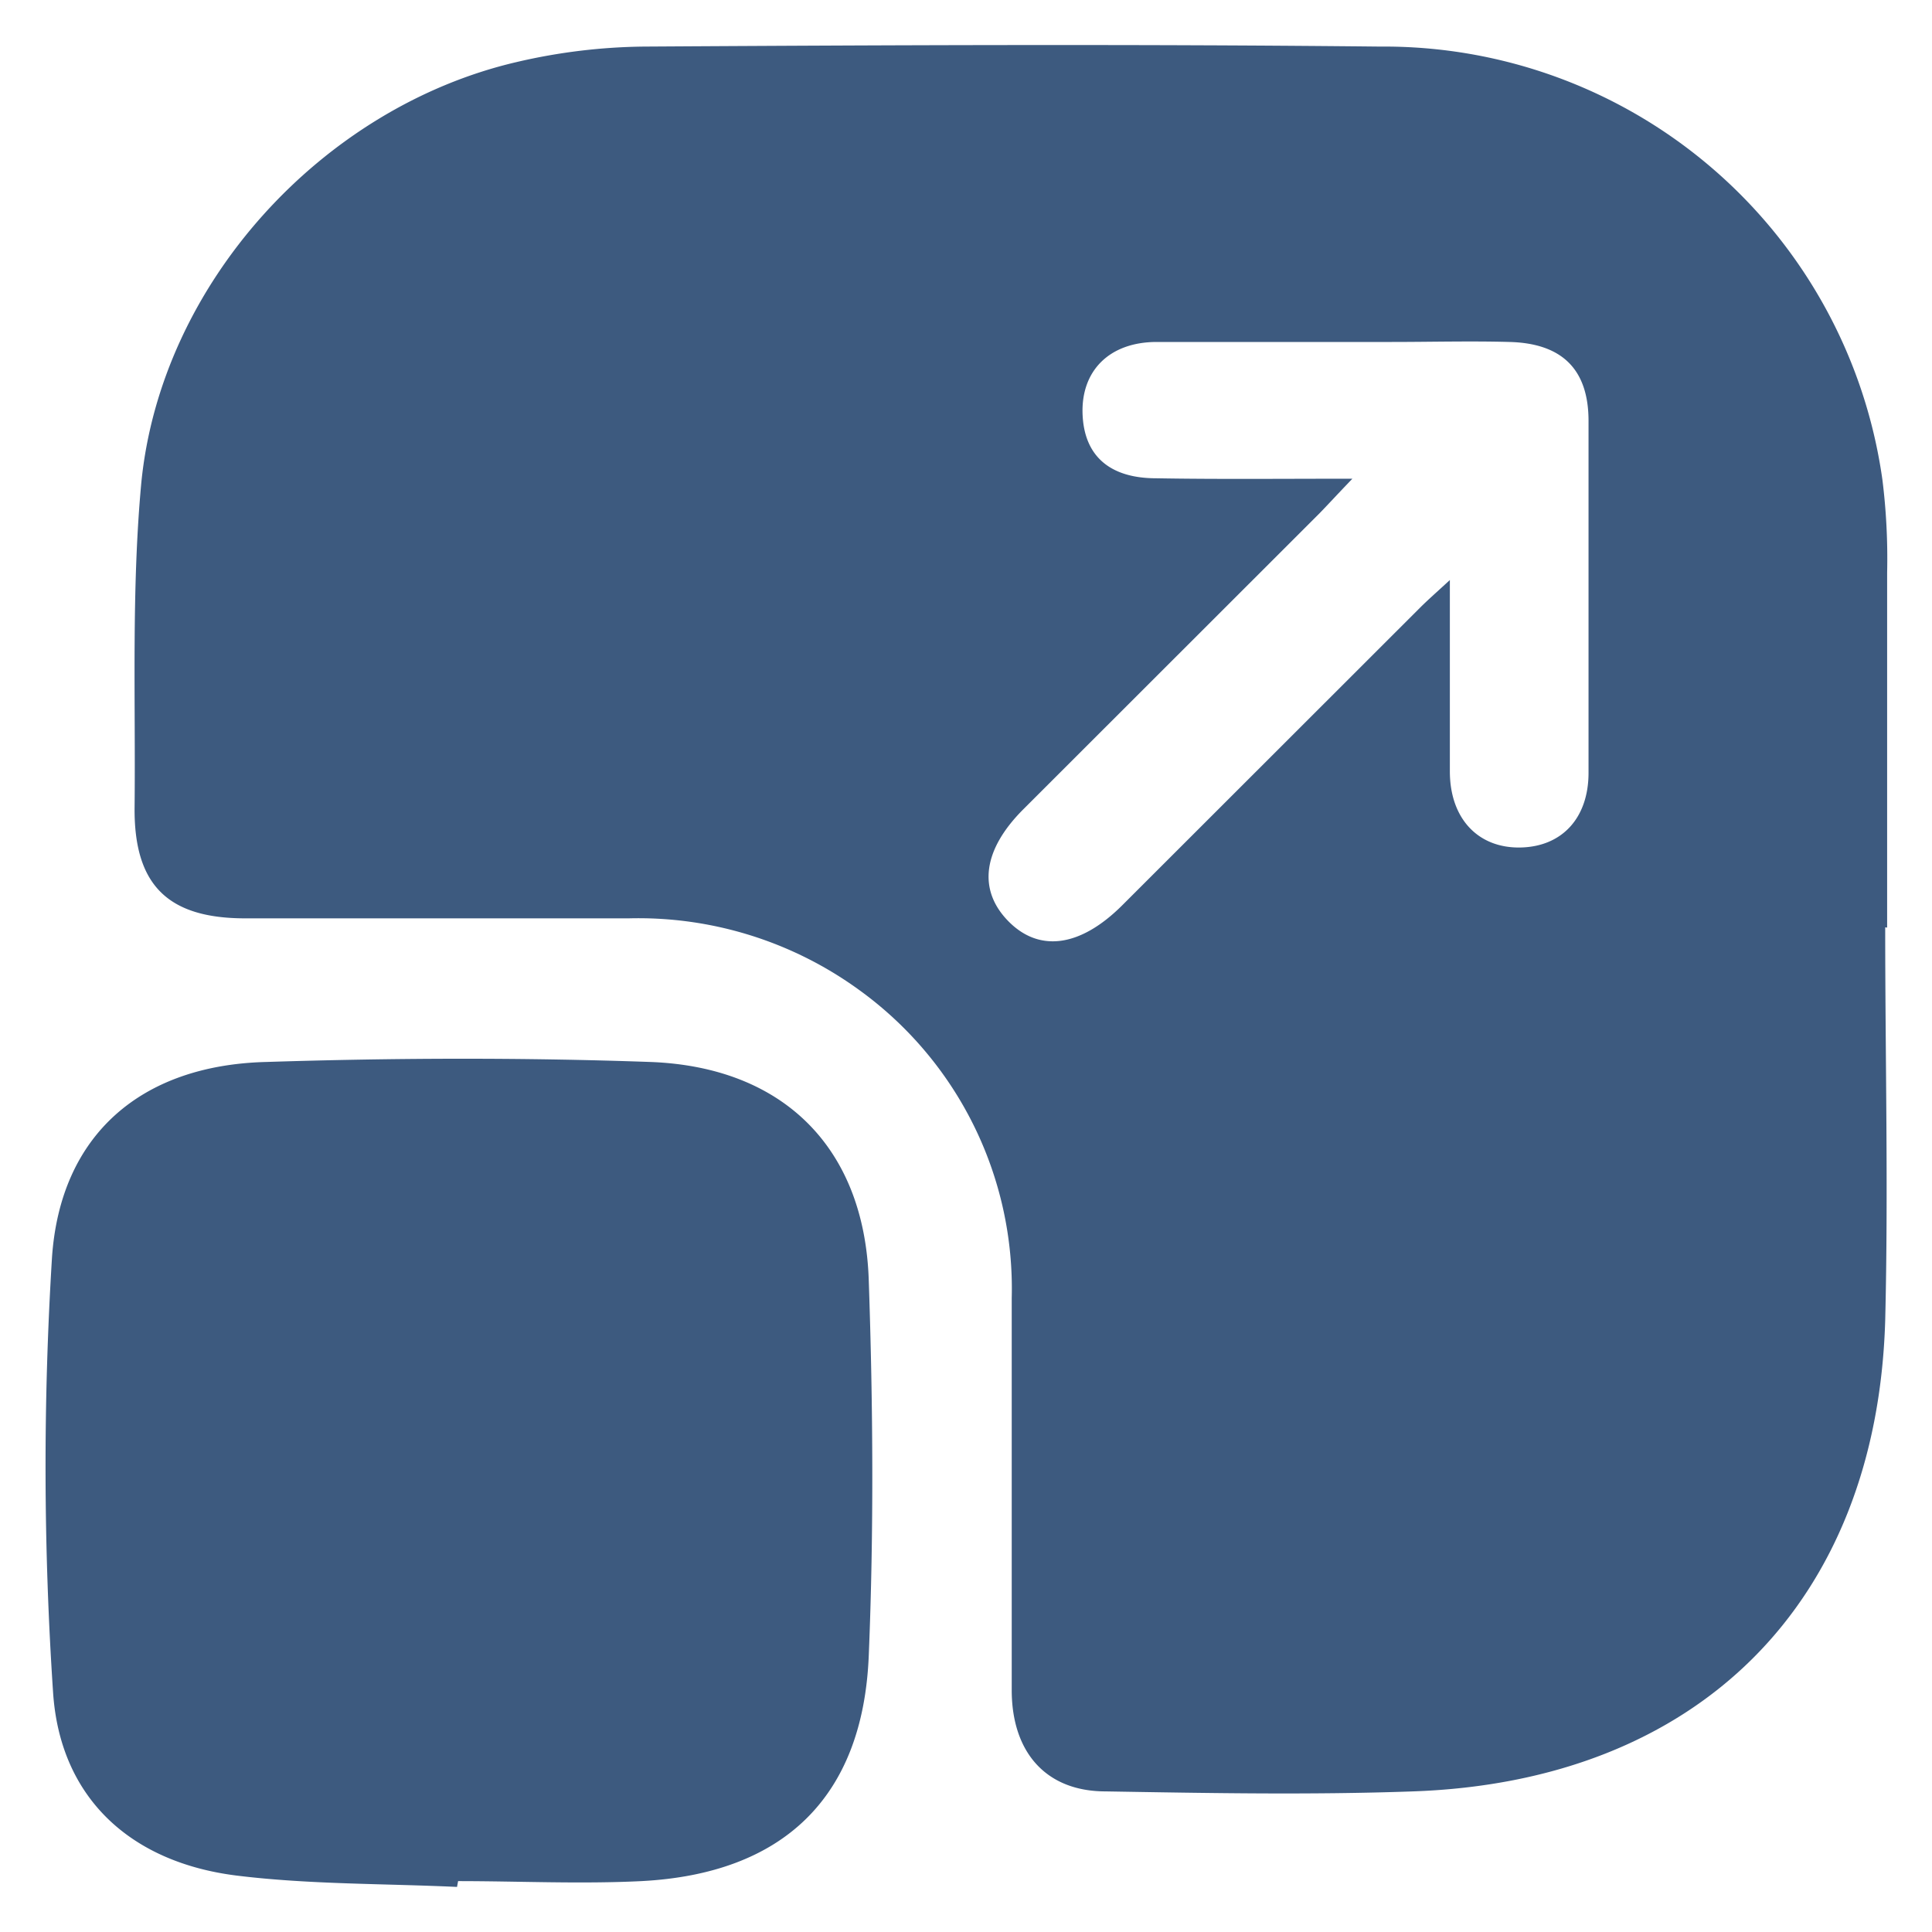
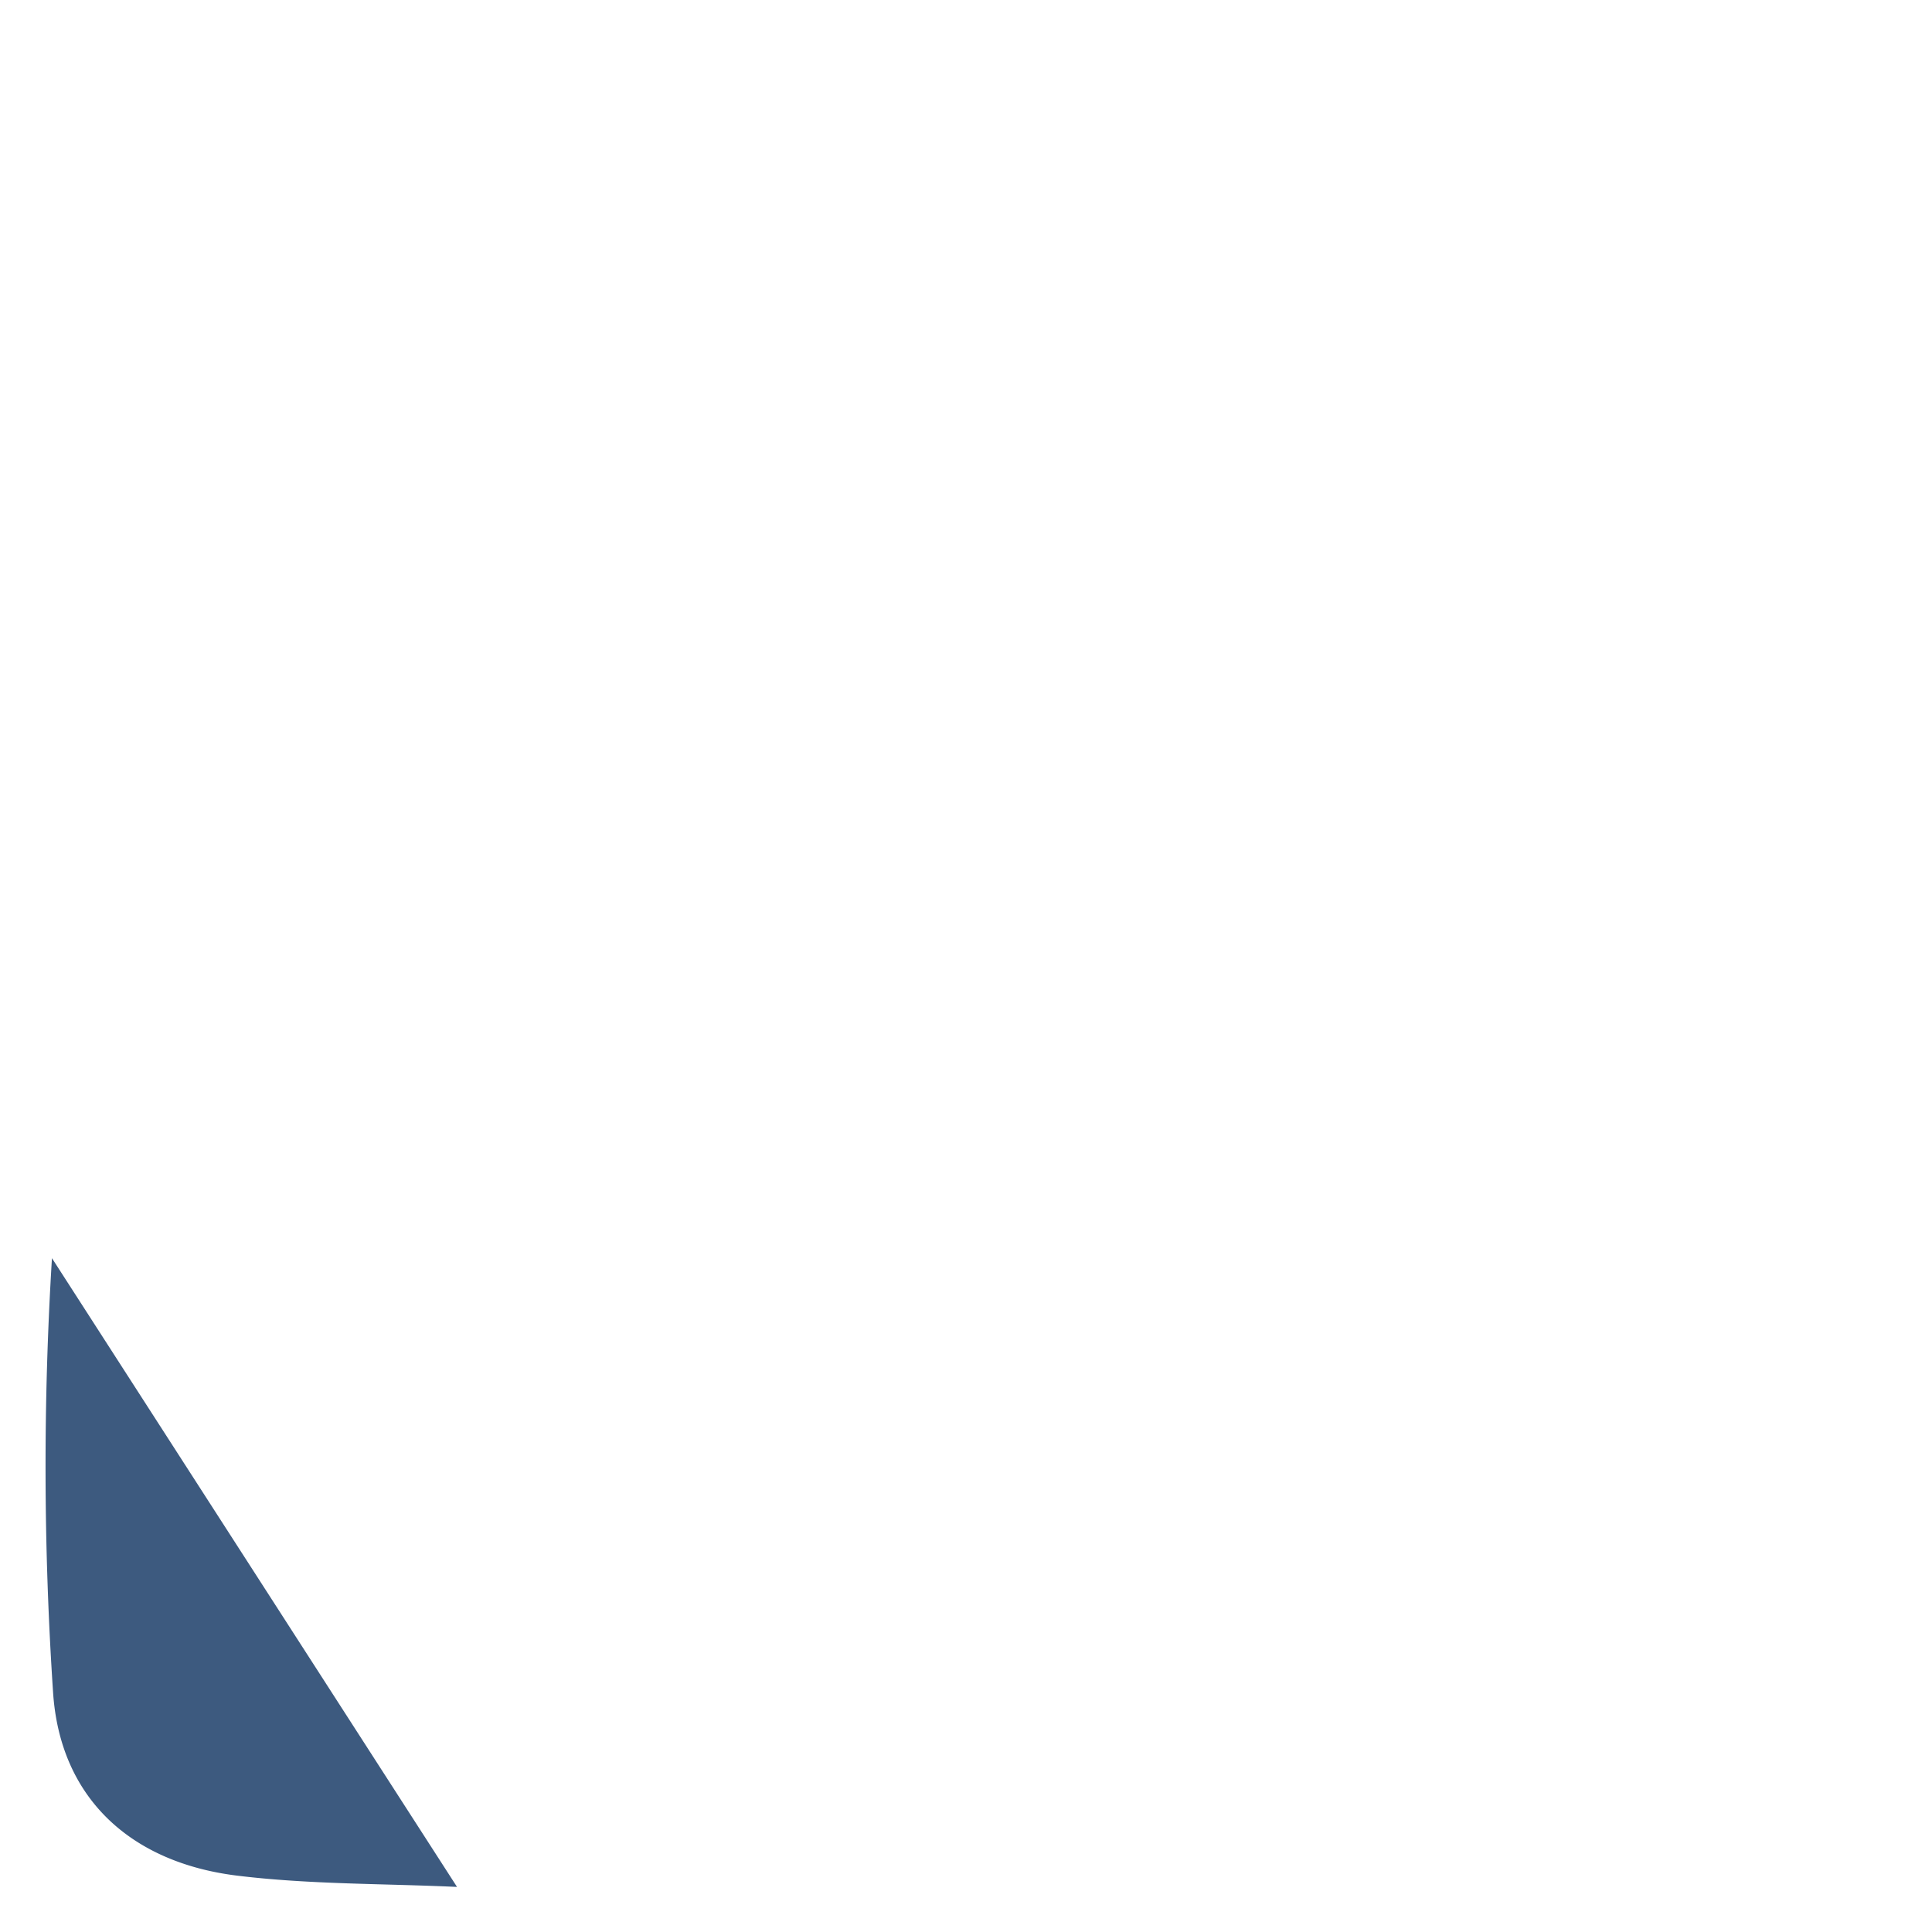
<svg xmlns="http://www.w3.org/2000/svg" id="Layer_1" data-name="Layer 1" viewBox="0 0 90 90">
  <defs>
    <style>.cls-1{fill:#3d5a7f;}</style>
  </defs>
-   <path class="cls-1" d="M87.82,43.2c0,6.11.15,12.21,0,18.31-.39,13.18-8.72,21.48-22,21.94-4.77.17-9.55.08-14.32,0-2.74,0-4.35-1.78-4.37-4.67,0-6.11,0-12.21,0-18.31A17.16,17.16,0,0,0,40,46.1a17.49,17.49,0,0,0-10.71-3.32c-6,0-11.92,0-17.87,0-3.62,0-5.19-1.57-5.15-5.19.05-5-.15-10.08.31-15.07C7.48,13.23,15,5,24.07,2.89A27.18,27.18,0,0,1,30,2.17c11.43-.07,22.86-.12,34.29,0a23.44,23.44,0,0,1,23.4,20.18,29.63,29.63,0,0,1,.22,4.32c0,5.52,0,11,0,16.54ZM63,22.3c-.75.78-1.14,1.21-1.54,1.62L47.67,37.7c-1.88,1.88-2.13,3.74-.71,5.2s3.33,1.25,5.31-.72L66.15,28.31c.36-.36.75-.7,1.39-1.29,0,3.18,0,6,0,8.91,0,2.21,1.32,3.58,3.27,3.55S74,38.11,74,36q0-8.19,0-16.39c0-2.41-1.24-3.62-3.69-3.68-1.82-.05-3.65,0-5.47,0-3.65,0-7.3,0-10.95,0-2.23,0-3.53,1.36-3.46,3.35s1.3,3,3.43,3C56.71,22.33,59.6,22.3,63,22.3Z" />
-   <path class="cls-1" d="M21.29,87.9c-3.43-.16-6.88-.11-10.28-.53-4.94-.62-8.23-3.63-8.54-8.57a158.17,158.17,0,0,1-.05-20.19c.38-5.75,4.16-9,10-9.14,5.94-.19,11.91-.21,17.85,0,6.22.22,10,4,10.2,10.17.2,5.83.24,11.67,0,17.49-.27,6.62-4,10.16-10.6,10.5-2.83.14-5.68,0-8.53,0Z" />
+   <path class="cls-1" d="M21.29,87.9c-3.43-.16-6.88-.11-10.28-.53-4.94-.62-8.23-3.63-8.54-8.57a158.17,158.17,0,0,1-.05-20.19Z" />
</svg>